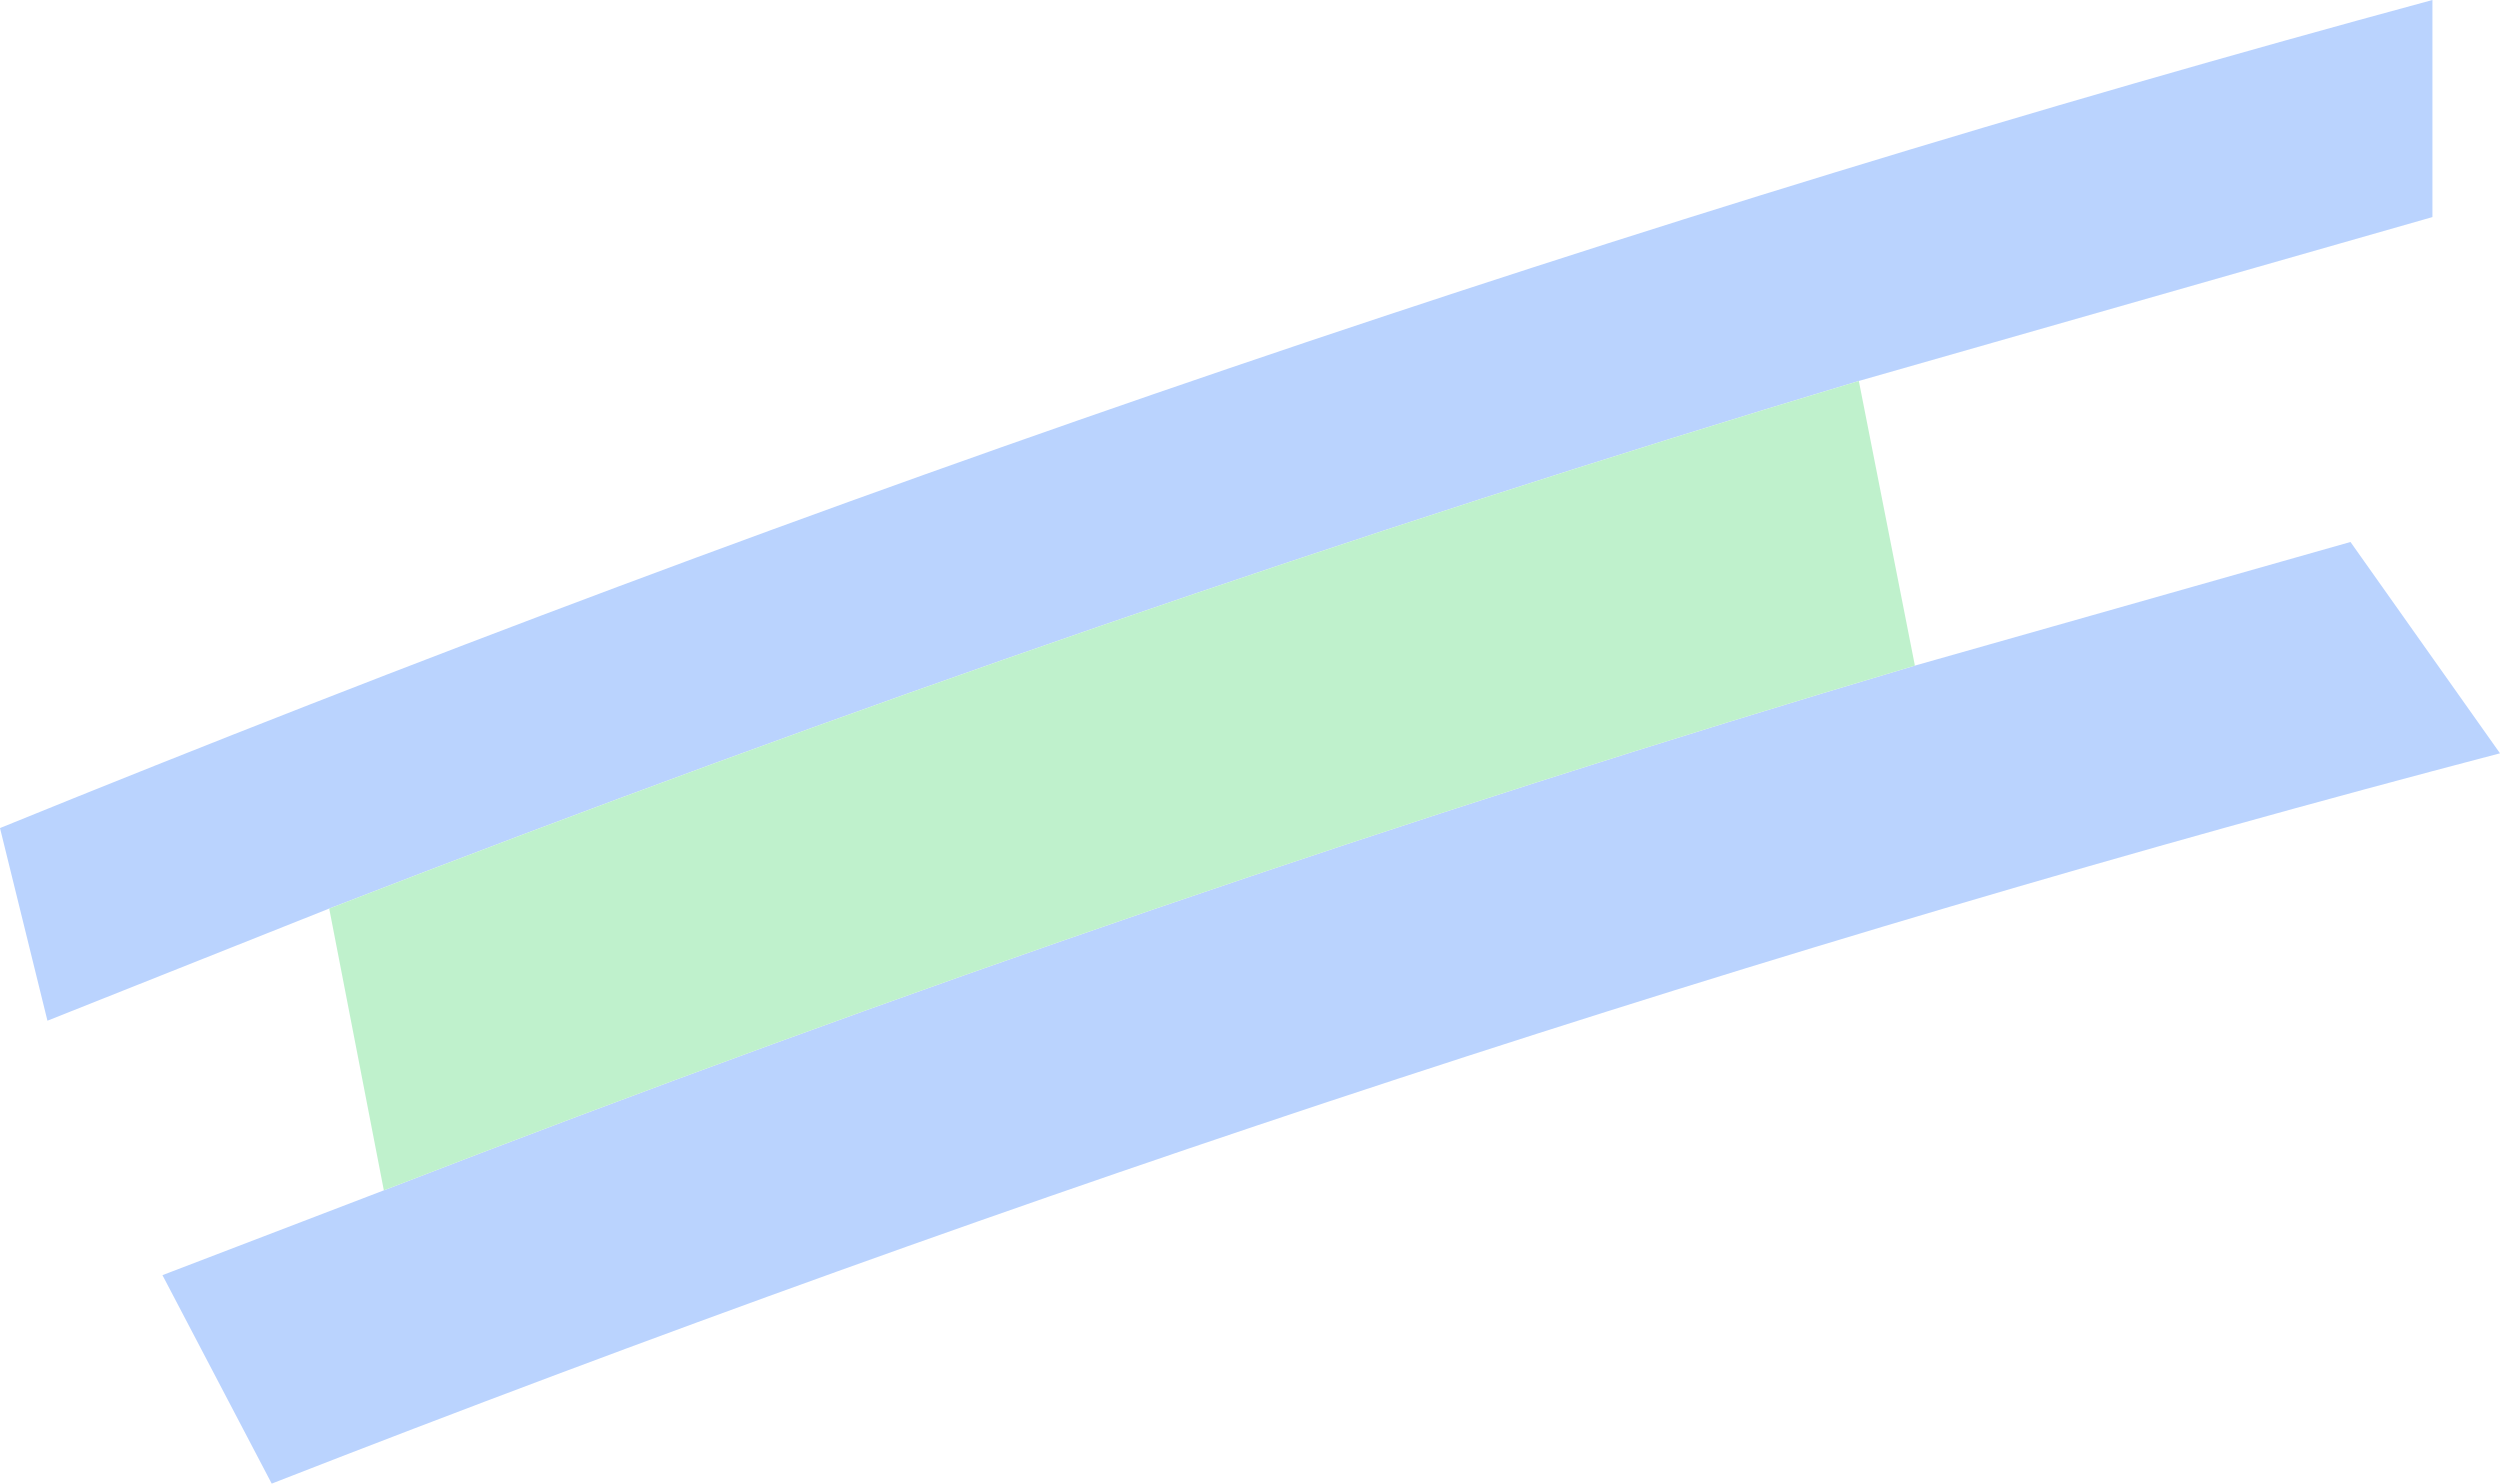
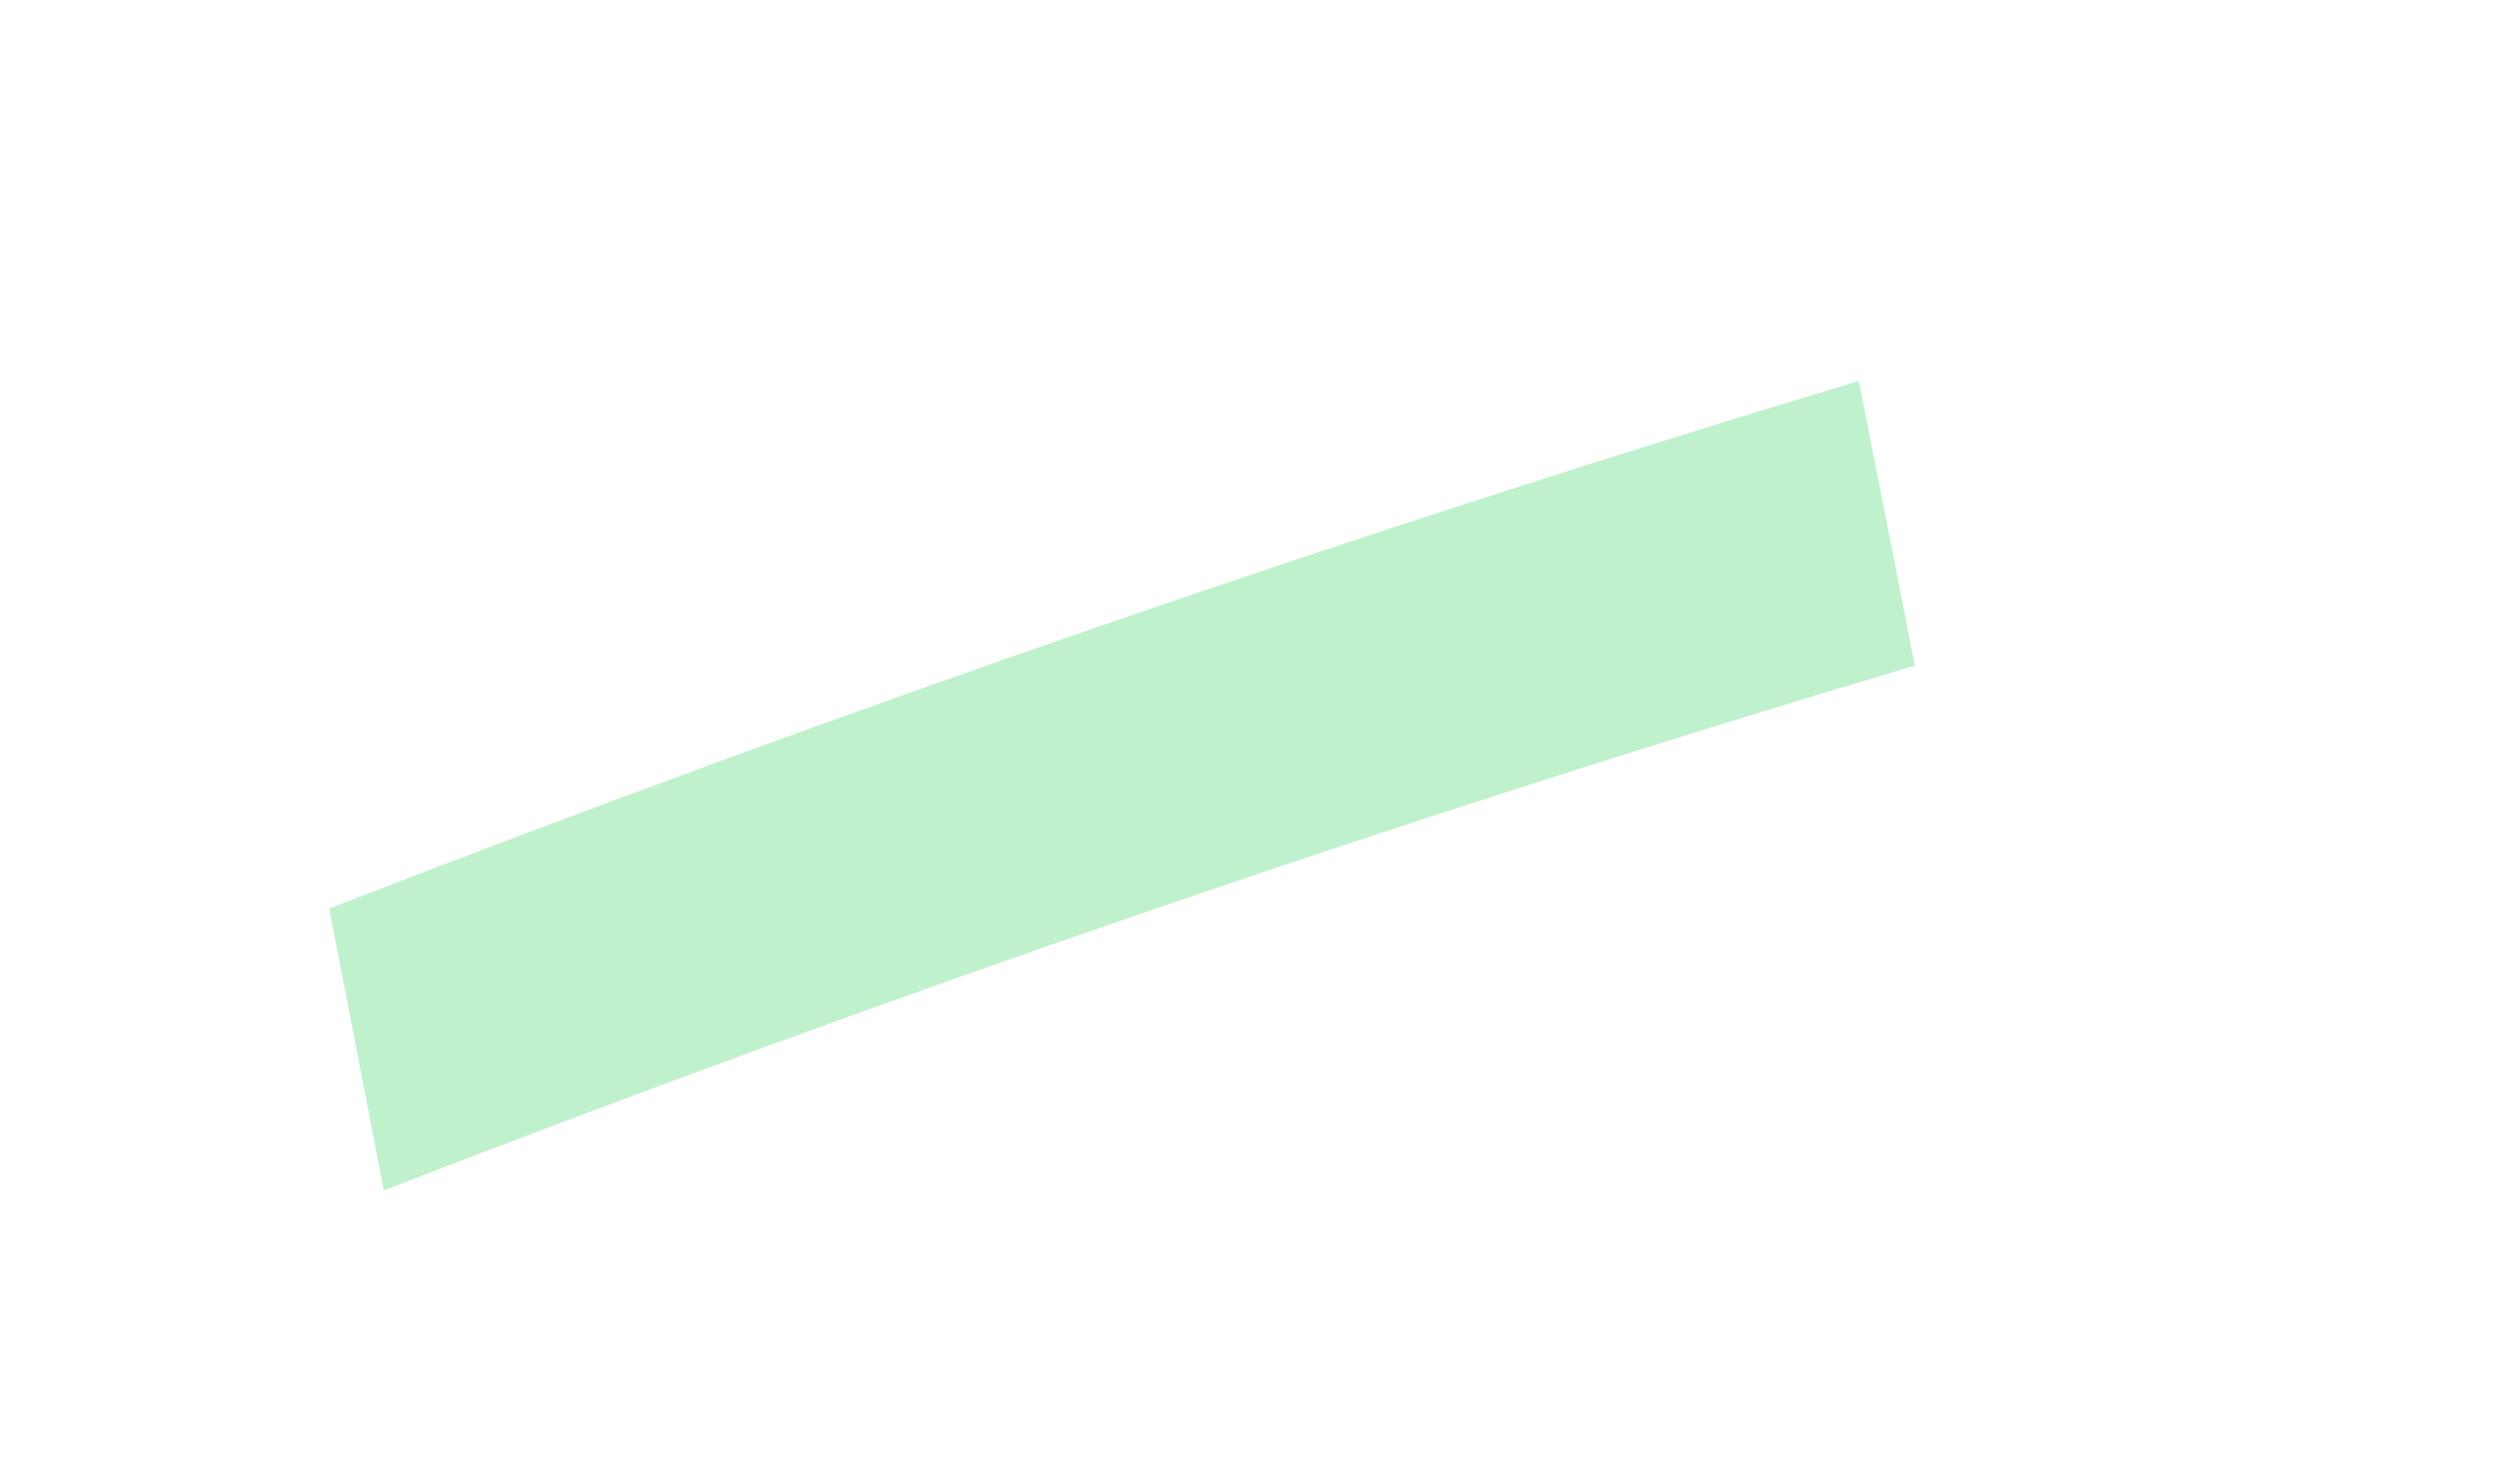
<svg xmlns="http://www.w3.org/2000/svg" height="51.6px" width="86.95px">
  <g transform="matrix(1.0, 0.0, 0.0, 1.0, 145.45, 5.55)">
-     <path d="M-78.85 17.6 L-63.7 13.3 -58.5 20.65 Q-96.45 30.6 -136.0 46.05 L-139.8 38.8 -132.1 35.85 Q-105.1 25.4 -78.85 17.6 M-134.0 26.05 L-143.8 29.95 -145.45 23.25 Q-102.2 5.65 -60.85 -5.55 L-60.85 2.0 -80.8 7.7 Q-107.05 15.6 -134.0 26.05" fill="#bad3fe" fill-rule="evenodd" stroke="none" />
    <path d="M-132.1 35.85 L-134.0 26.05 Q-107.05 15.6 -80.8 7.7 L-78.85 17.6 Q-105.1 25.4 -132.1 35.85" fill="#bff1cc" fill-rule="evenodd" stroke="none" />
  </g>
</svg>